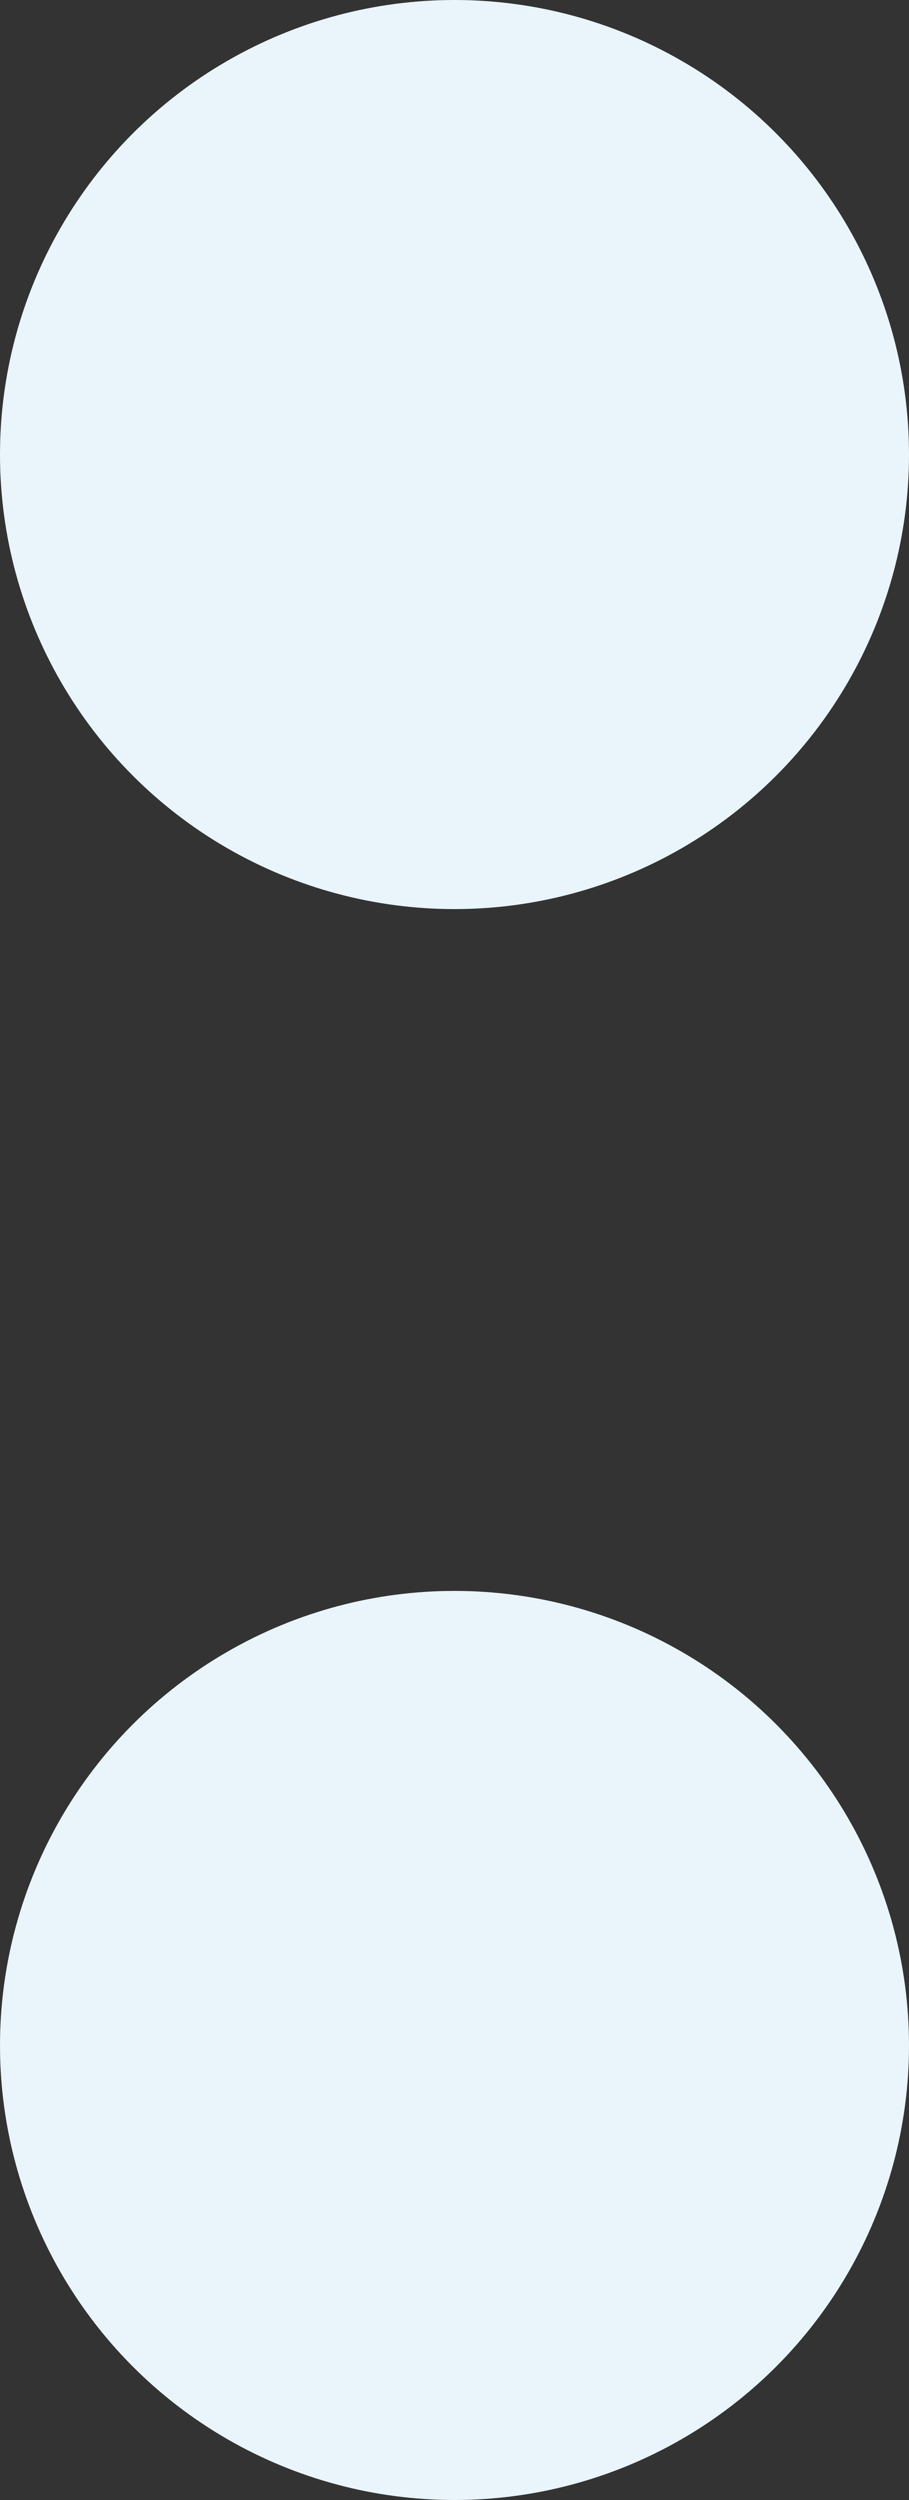
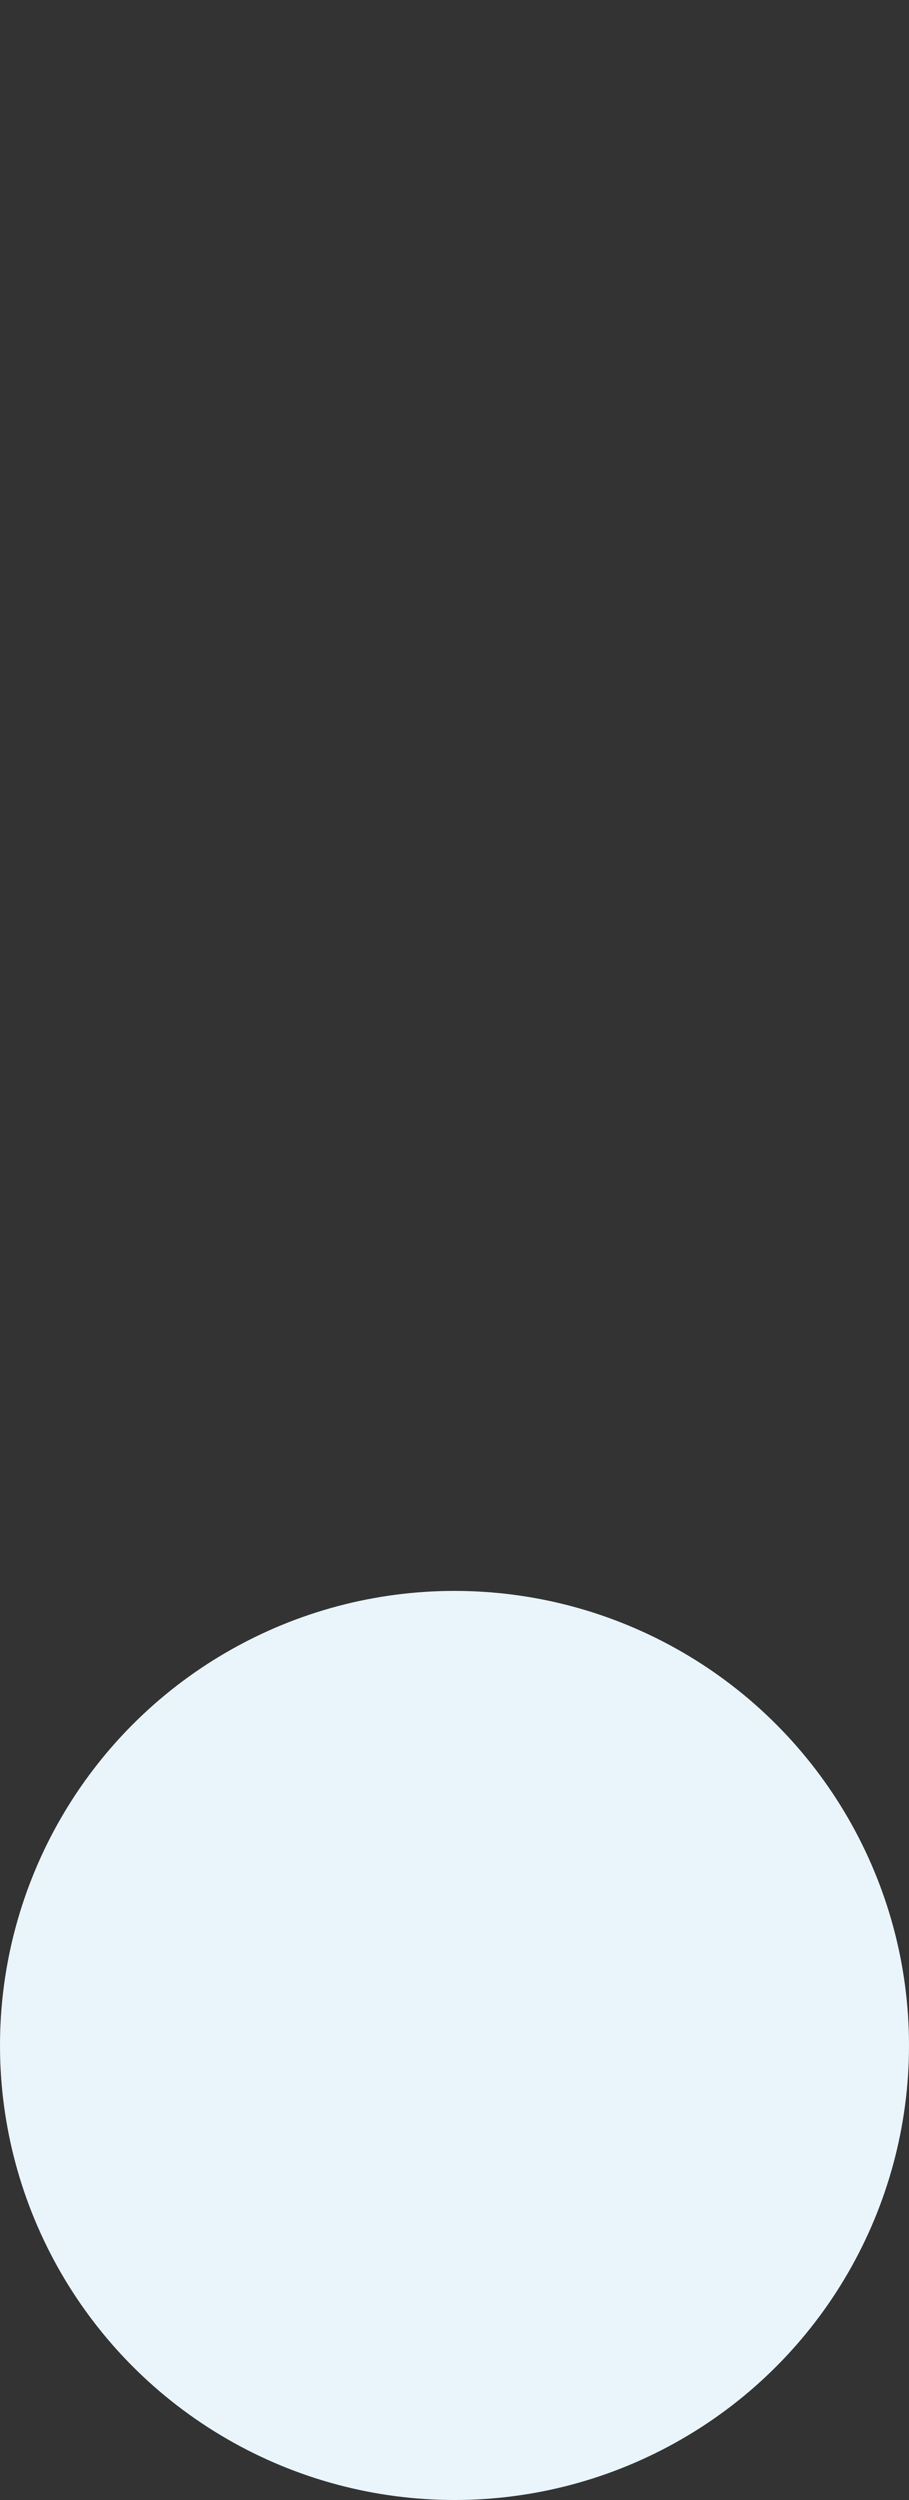
<svg xmlns="http://www.w3.org/2000/svg" width="4" height="11" viewBox="0 0 4 11" fill="none">
  <rect x="0" y="0" width="4" height="11" fill="#333333" stroke="none" />
-   <circle cx="2" cy="2" r="2" fill="#E9F5FB" />
  <circle cx="2" cy="9" r="2" fill="#E9F5FB" />
</svg>